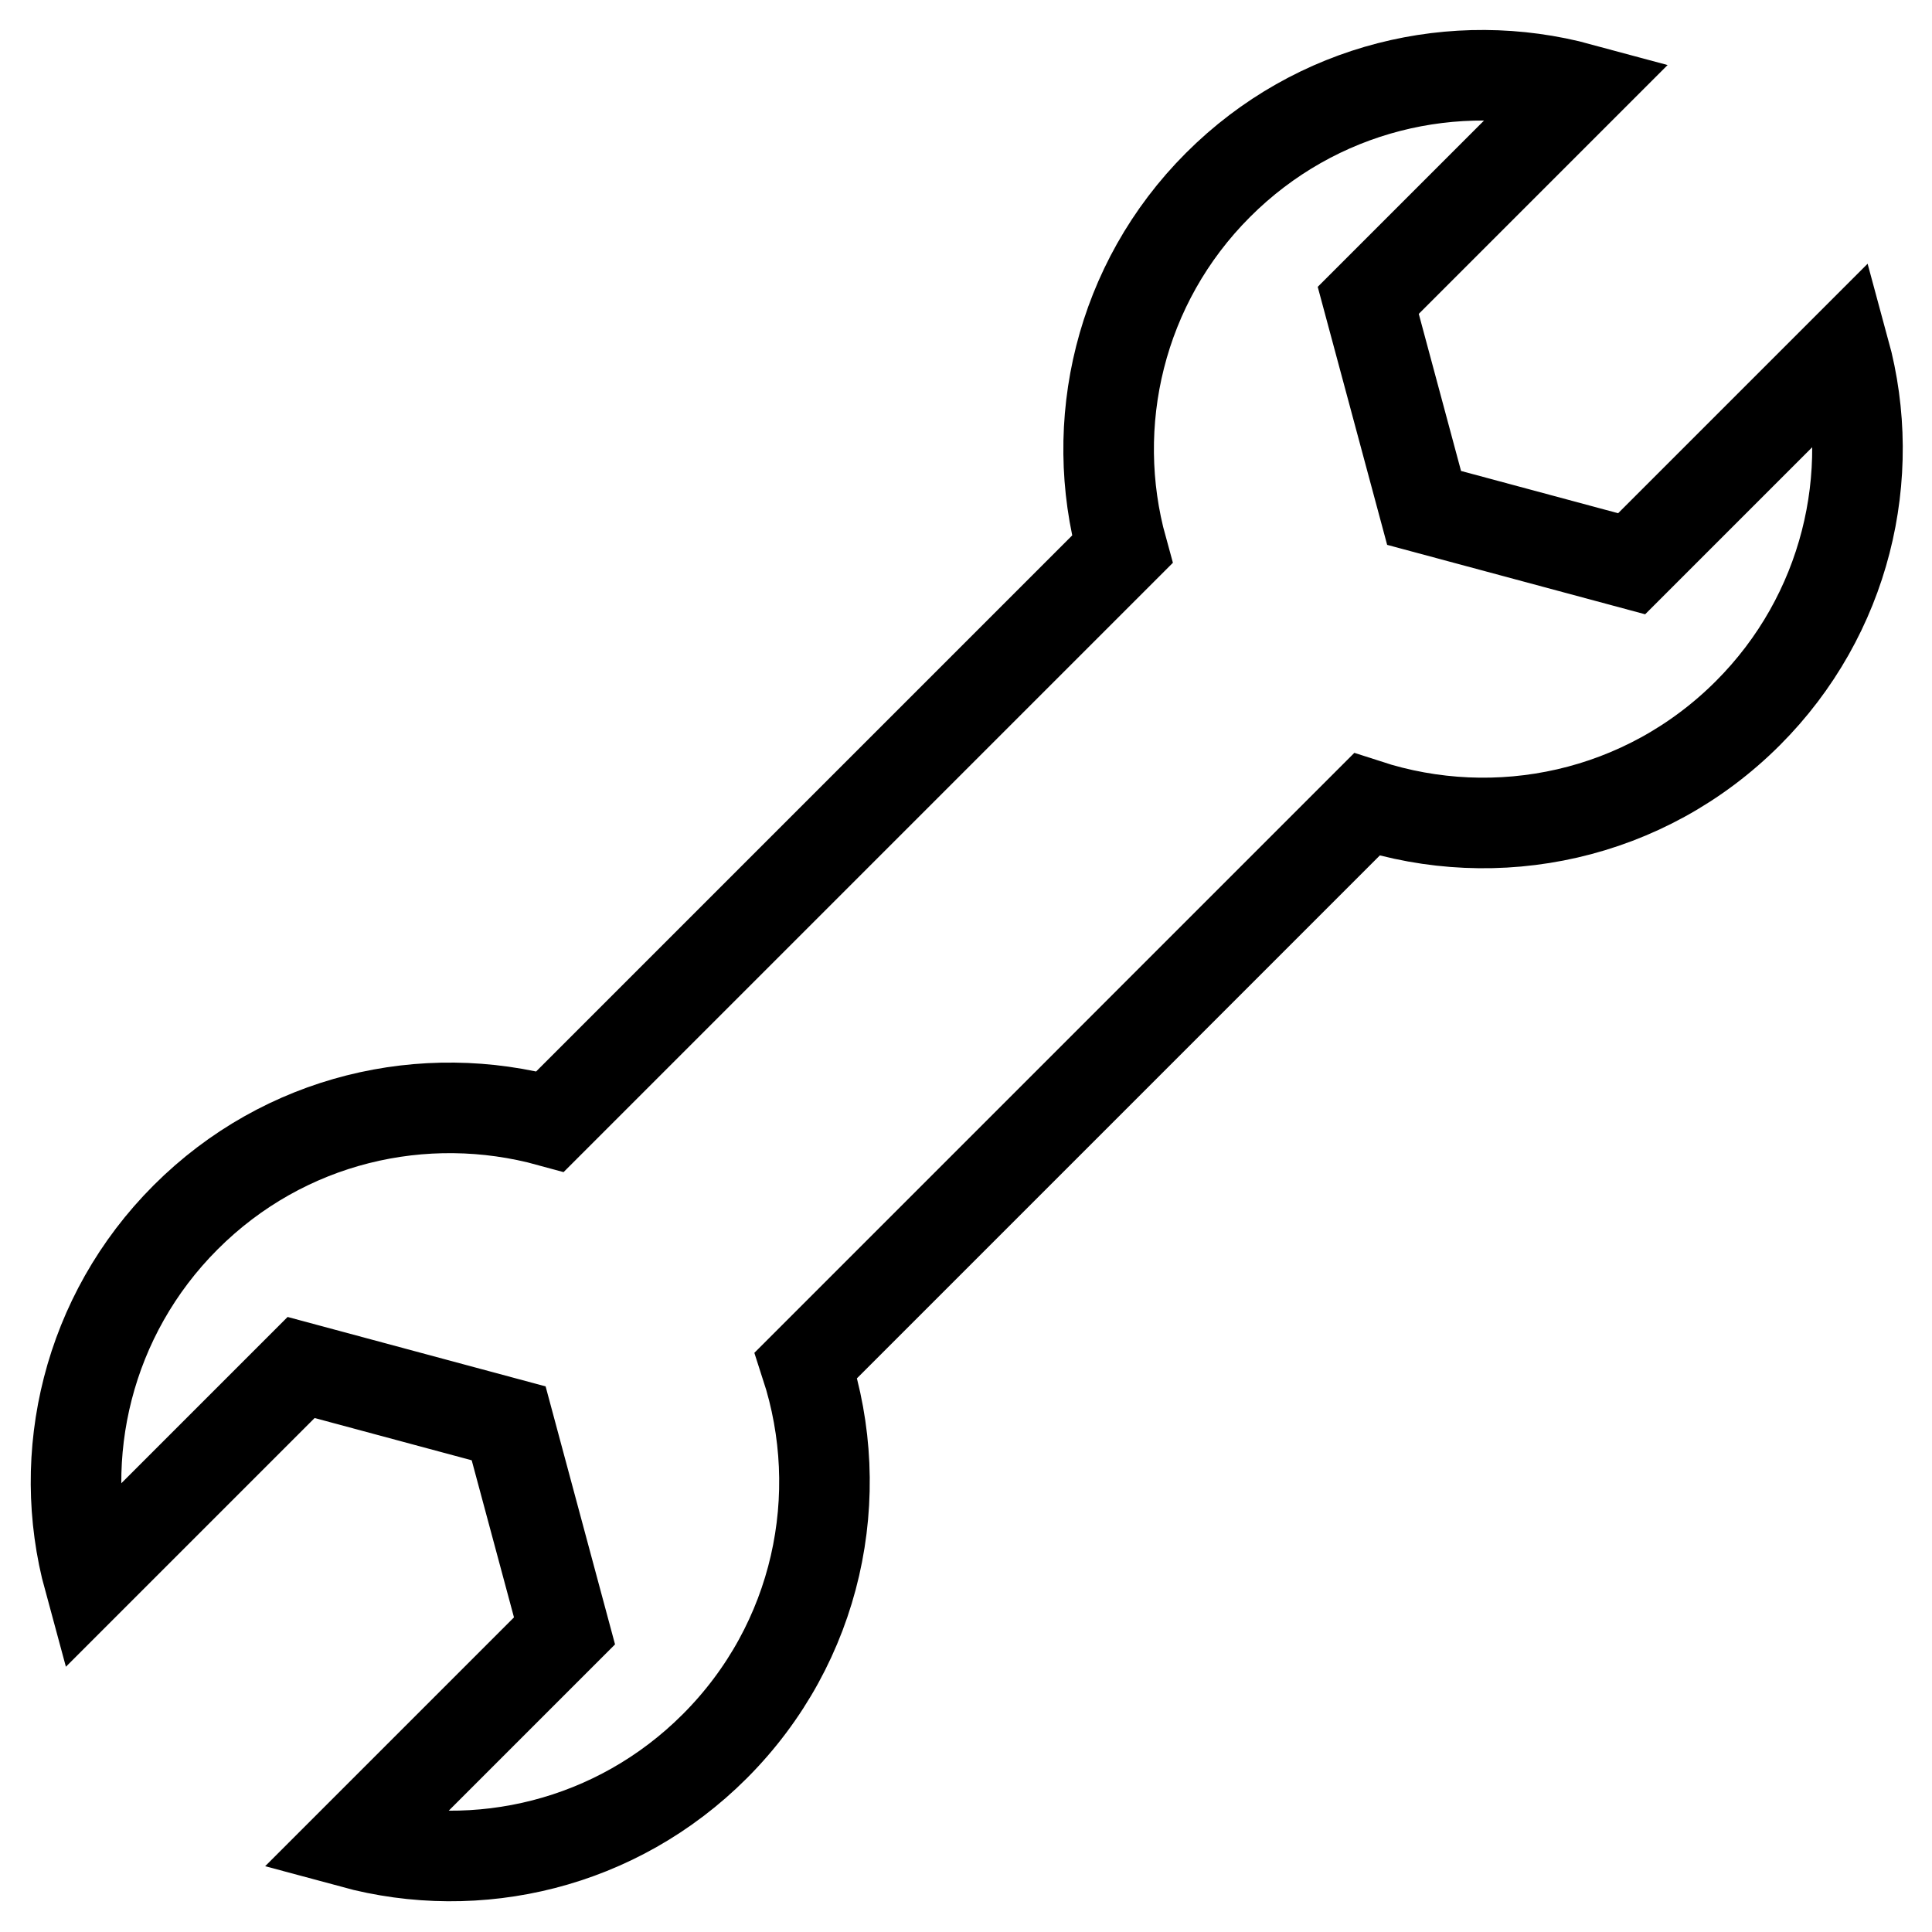
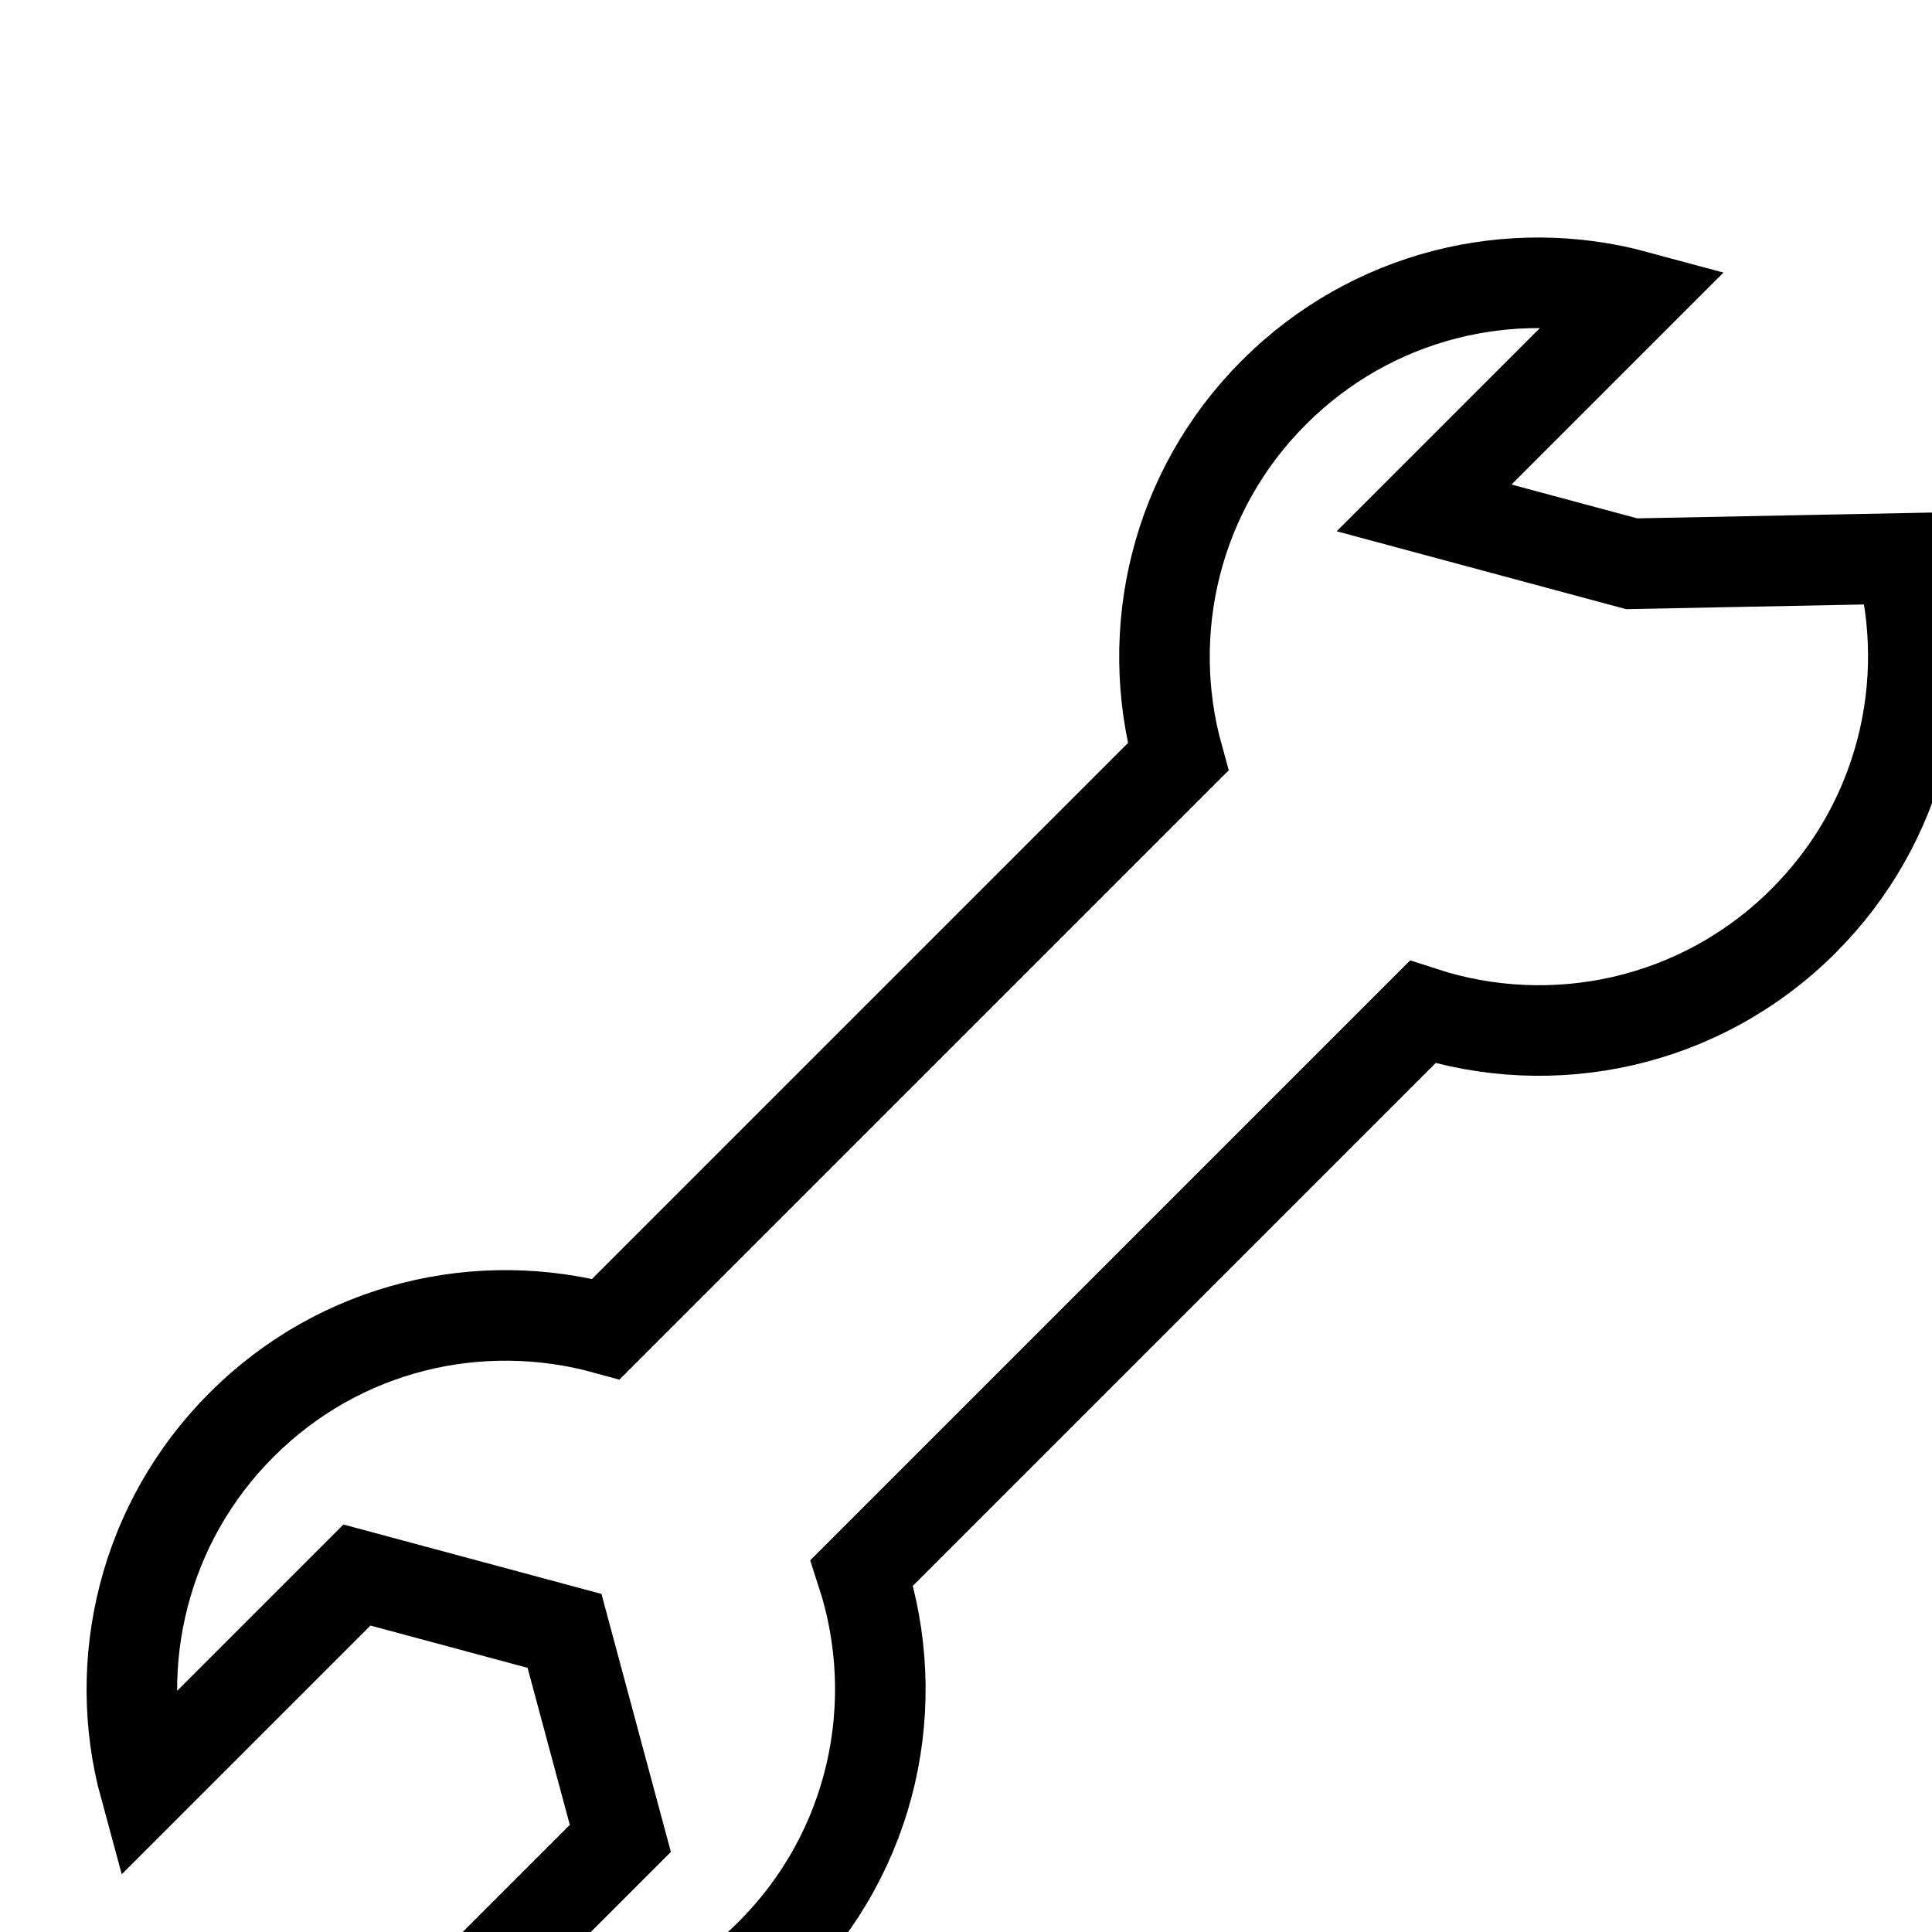
<svg xmlns="http://www.w3.org/2000/svg" version="1.1" x="0px" y="0px" viewBox="0 0 256 256" enable-background="new 0 0 256 256" xml:space="preserve">
  <g>
-     <path stroke-width="12" fill-opacity="0" stroke="#000000" d="M216.2,74.7l-27.5-7.4l-7.4-27.5l28.1-28.1c-16.6-4.5-35-0.2-48,12.8c-13.1,13.1-17.3,31.7-12.7,48.3 l-75.8,75.8c-16.7-4.6-35.2-0.4-48.3,12.7c-13,13-17.3,31.5-12.8,48l28.1-28.1l27.5,7.4l7.4,27.5l-28.1,28.1 c16.6,4.5,35,0.2,48-12.8c13.7-13.7,17.7-33.3,12.1-50.5l74.3-74.3c17.2,5.6,36.8,1.6,50.5-12.1c13-13,17.3-31.5,12.8-48 L216.2,74.7z" />
+     <path stroke-width="12" fill-opacity="0" stroke="#000000" d="M216.2,74.7l-27.5-7.4l28.1-28.1c-16.6-4.5-35-0.2-48,12.8c-13.1,13.1-17.3,31.7-12.7,48.3 l-75.8,75.8c-16.7-4.6-35.2-0.4-48.3,12.7c-13,13-17.3,31.5-12.8,48l28.1-28.1l27.5,7.4l7.4,27.5l-28.1,28.1 c16.6,4.5,35,0.2,48-12.8c13.7-13.7,17.7-33.3,12.1-50.5l74.3-74.3c17.2,5.6,36.8,1.6,50.5-12.1c13-13,17.3-31.5,12.8-48 L216.2,74.7z" />
  </g>
</svg>